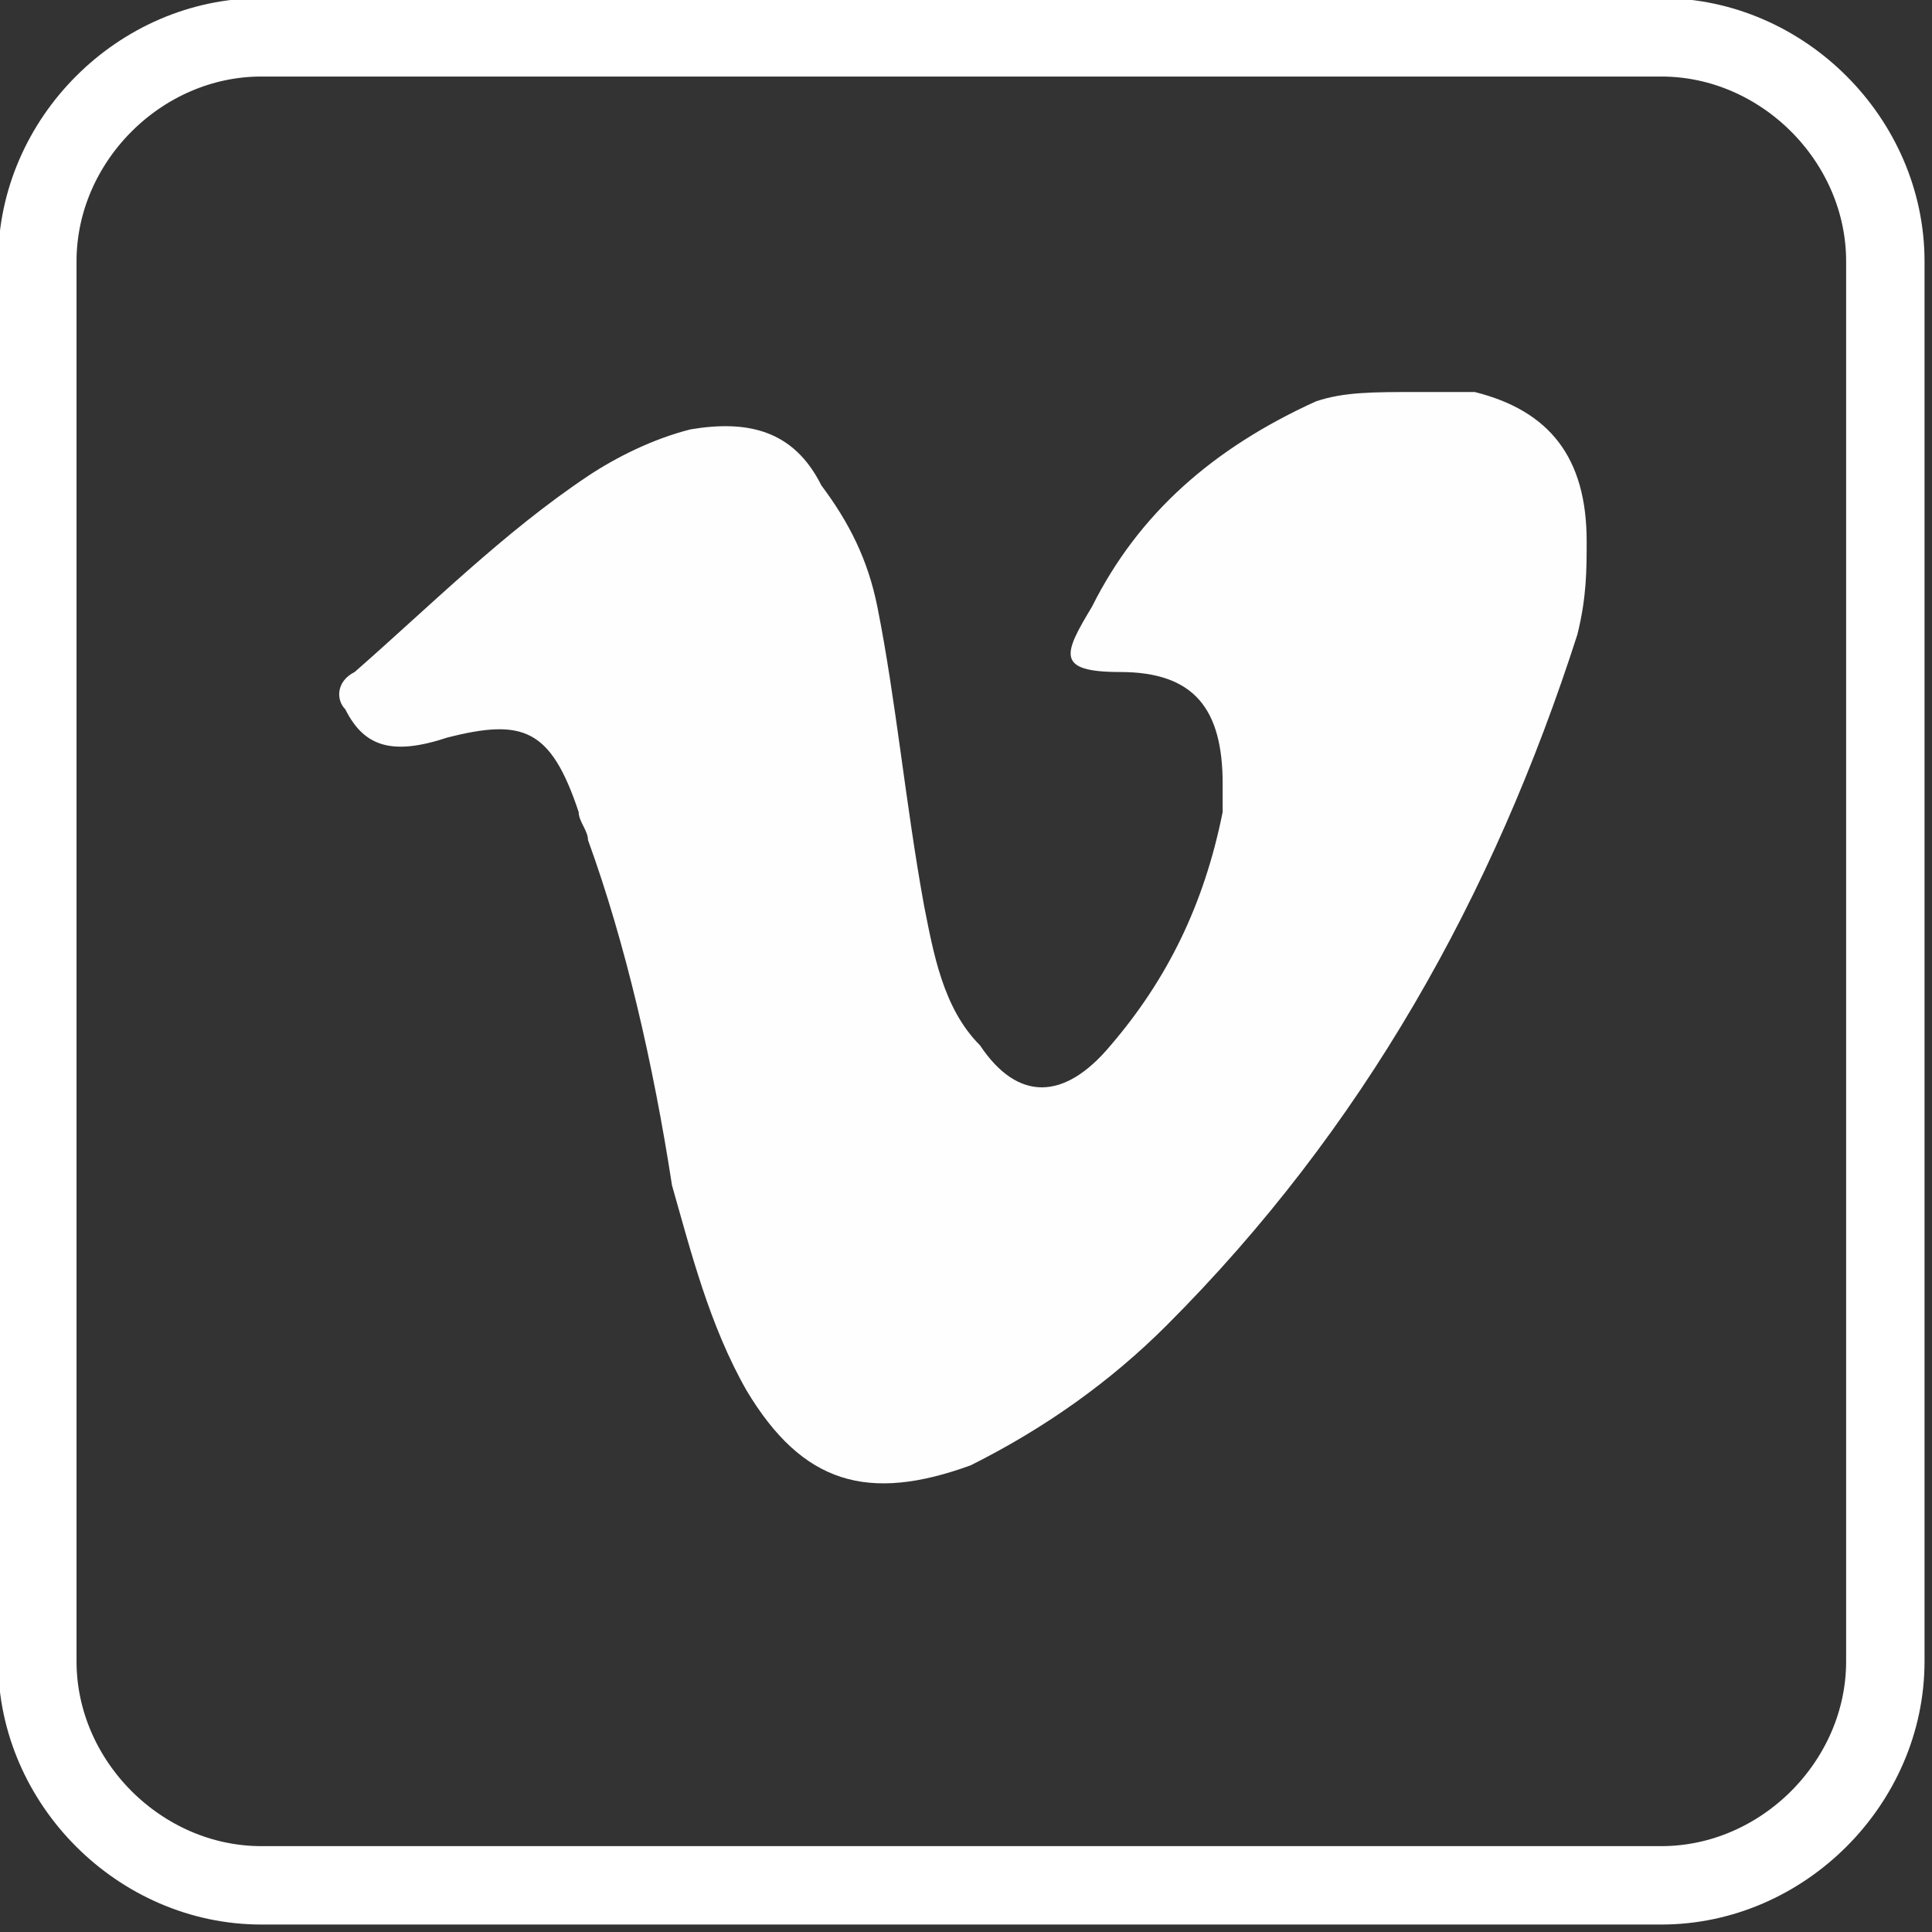
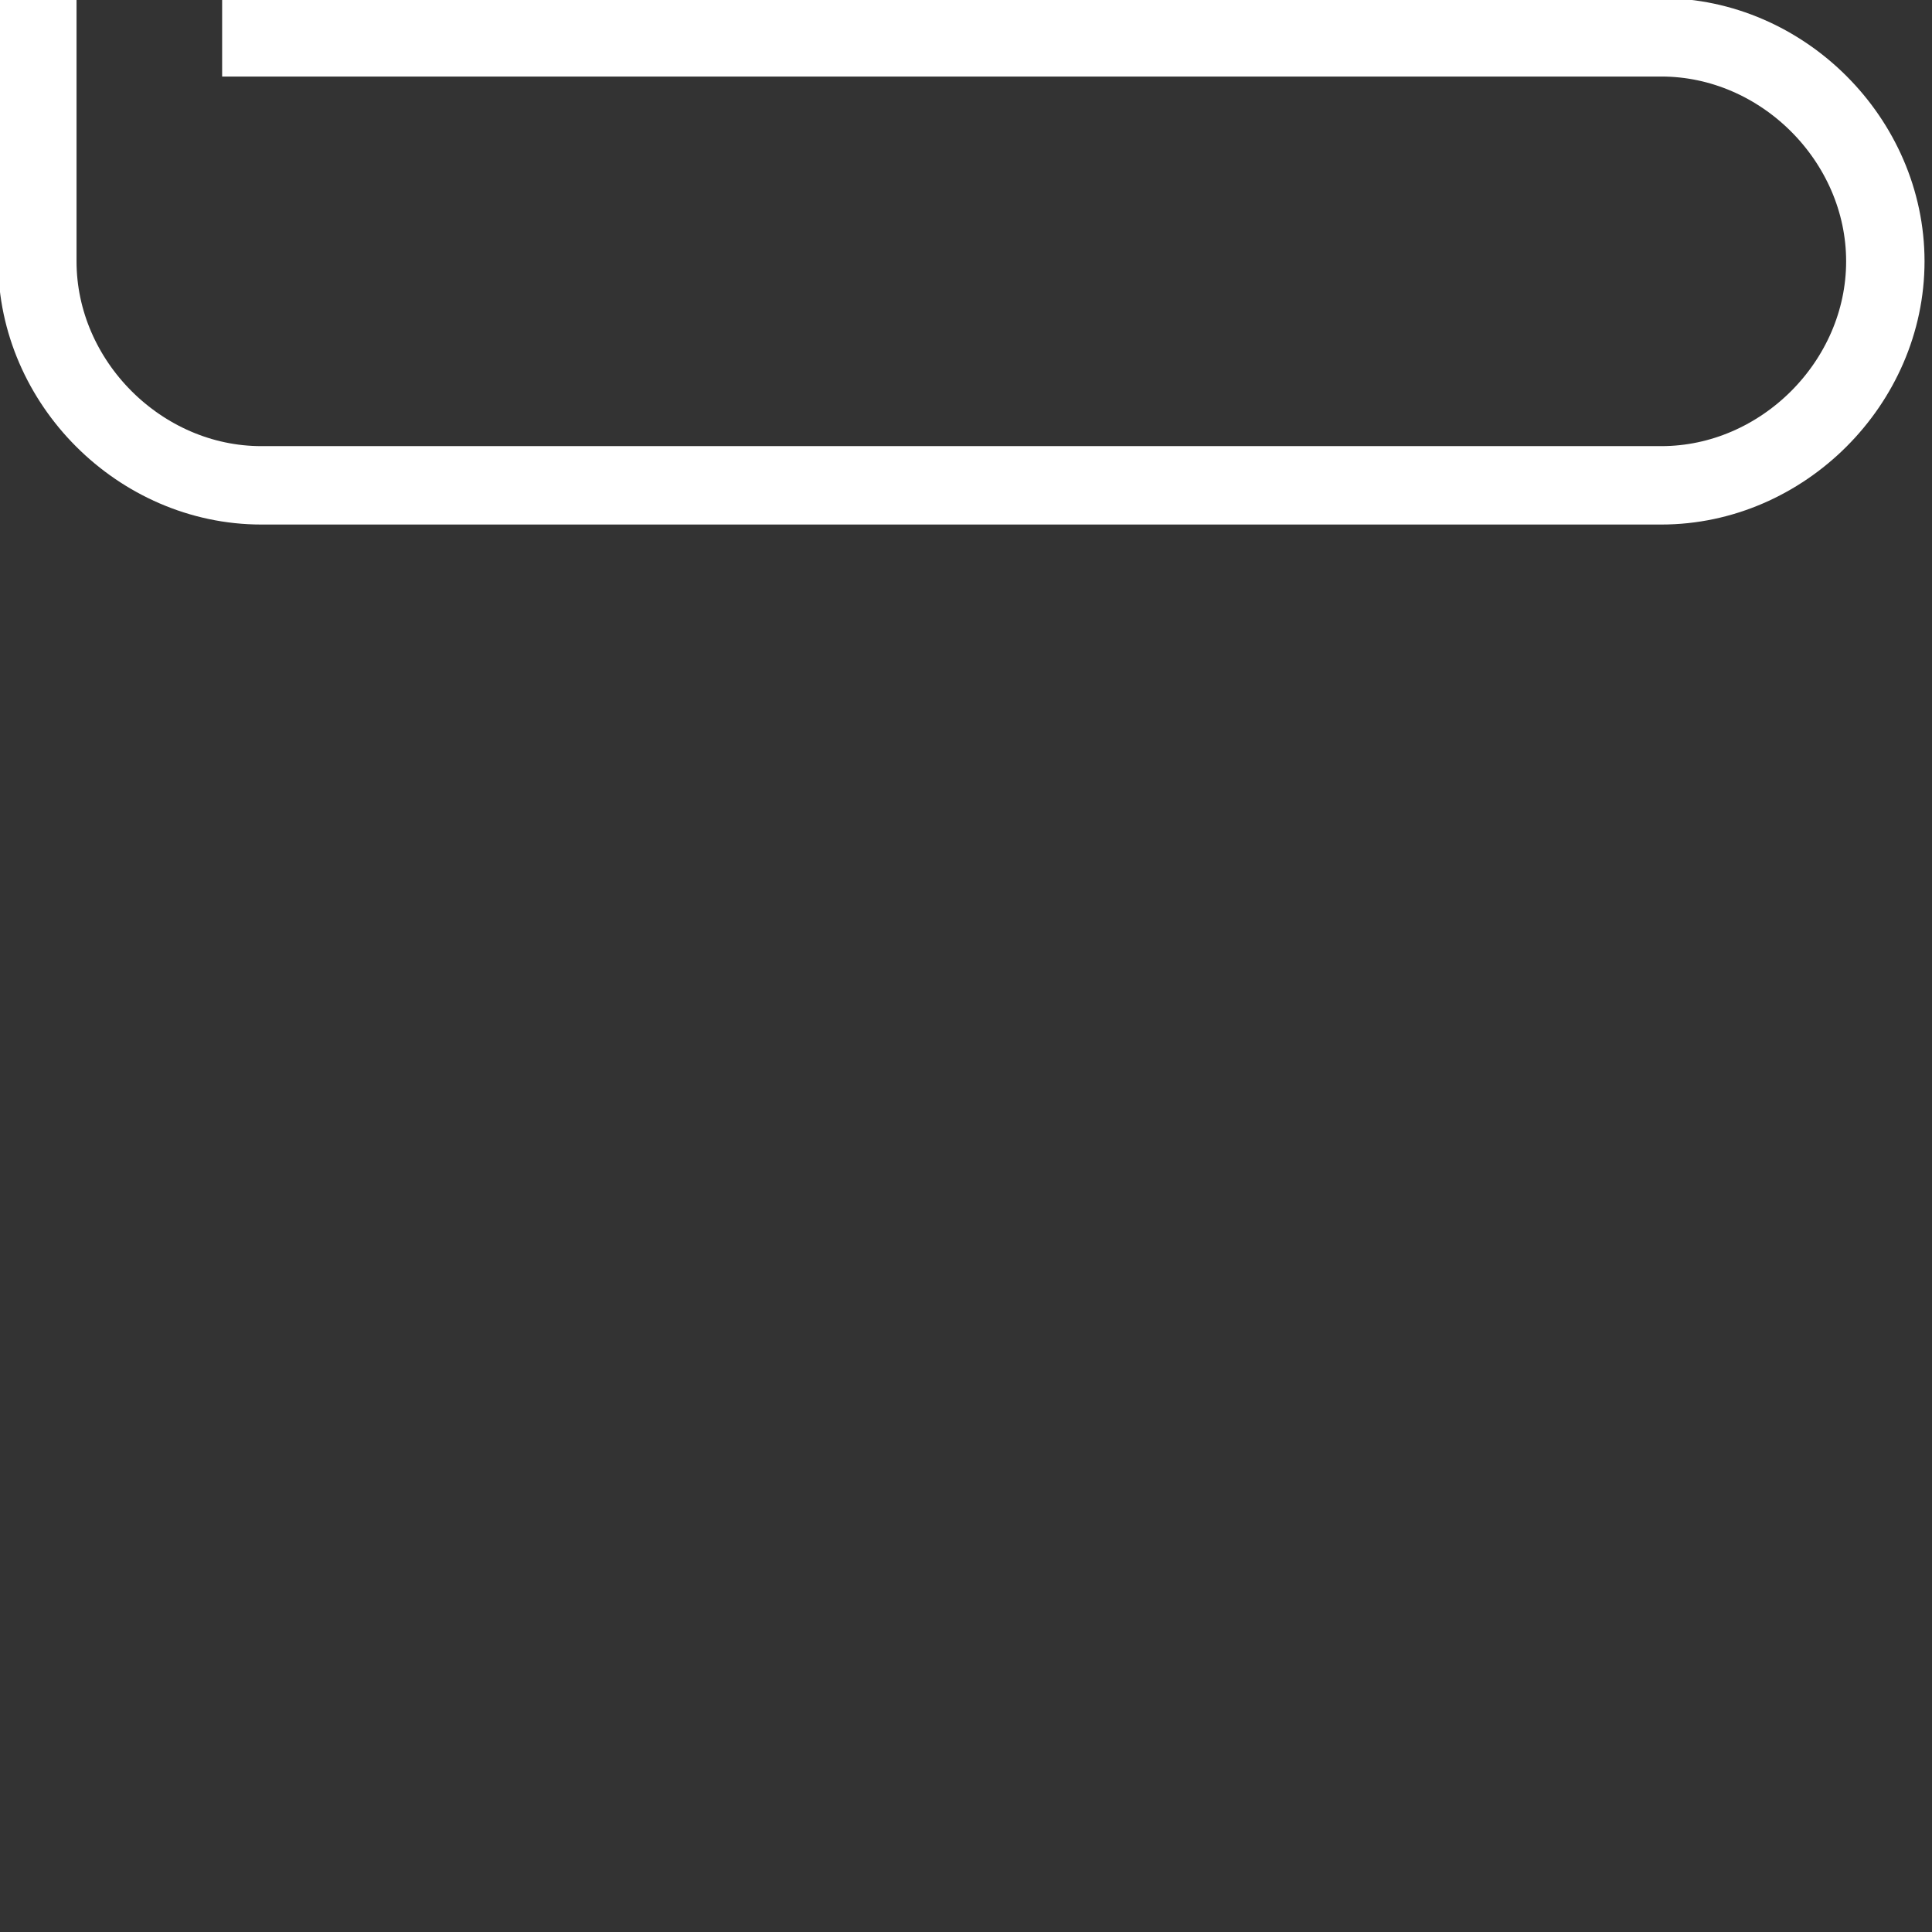
<svg xmlns="http://www.w3.org/2000/svg" xmlns:xlink="http://www.w3.org/1999/xlink" style="enable-background:new 0 0 20.7 20.7" version="1.1" viewBox="0 0 20.7 20.7" xml:space="preserve">
  <rect x="0" y="0" width="20.7" height="20.7" fill="#333333" stroke="none" />
  <style type="text/css">
	.st0{clip-path:url(#SVGID_2_);}
	.st1{fill:none;stroke:#FFFFFF;stroke-width:0.84;}
	.st2{fill:#FEFEFE;}
</style>
  <title>app</title>
  <g id="Ebene_1_1_">
    <defs>
      <rect id="SVGID_1_" width="20.7" height="20.7" />
    </defs>
    <clipPath id="SVGID_2_">
      <use xlink:href="#SVGID_1_" />
    </clipPath>
    <g class="st0" clip-path="url(#SVGID_2_)">
-       <path class="st1" d="m2.8 0.4h15c1.3 0 2.4 1.1 2.4 2.4v15c0 1.3-1.1 2.4-2.4 2.4h-15c-1.3 0-2.4-1.1-2.4-2.4v-15c0-1.3 1.1-2.4 2.4-2.4z" />
+       <path class="st1" d="m2.8 0.4h15c1.3 0 2.4 1.1 2.4 2.4c0 1.3-1.1 2.4-2.4 2.4h-15c-1.3 0-2.4-1.1-2.4-2.4v-15c0-1.3 1.1-2.4 2.4-2.4z" />
    </g>
  </g>
-   <path class="st2" d="m15.2 4.2h0.6c0.8 0.2 1.2 0.7 1.2 1.6 0 0.3 0 0.6-0.1 1-0.9 2.8-2.3 5.3-4.4 7.4-0.6 0.6-1.3 1.1-2.1 1.5-1.1 0.4-1.8 0.2-2.4-0.8-0.4-0.7-0.6-1.5-0.8-2.2-0.2-1.3-0.5-2.6-0.9-3.7 0-0.1-0.1-0.2-0.1-0.3-0.3-0.9-0.6-1-1.4-0.8-0.6 0.2-0.9 0.1-1.1-0.3-0.1-0.1-0.1-0.3 0.1-0.4 0.8-0.7 1.6-1.5 2.5-2.1 0.3-0.2 0.7-0.4 1.1-0.5 0.6-0.1 1.1 0 1.4 0.6 0.3 0.4 0.5 0.8 0.6 1.3 0.2 1 0.3 2.1 0.5 3.2 0.1 0.5 0.2 1.1 0.6 1.5 0.4 0.6 0.9 0.6 1.4 0 0.6-0.7 1-1.5 1.2-2.5v-0.3c0-0.8-0.3-1.2-1.1-1.2-0.7 0-0.6-0.2-0.3-0.7 0.5-1 1.3-1.7 2.4-2.2 0.3-0.1 0.6-0.1 1.1-0.1z" />
</svg>